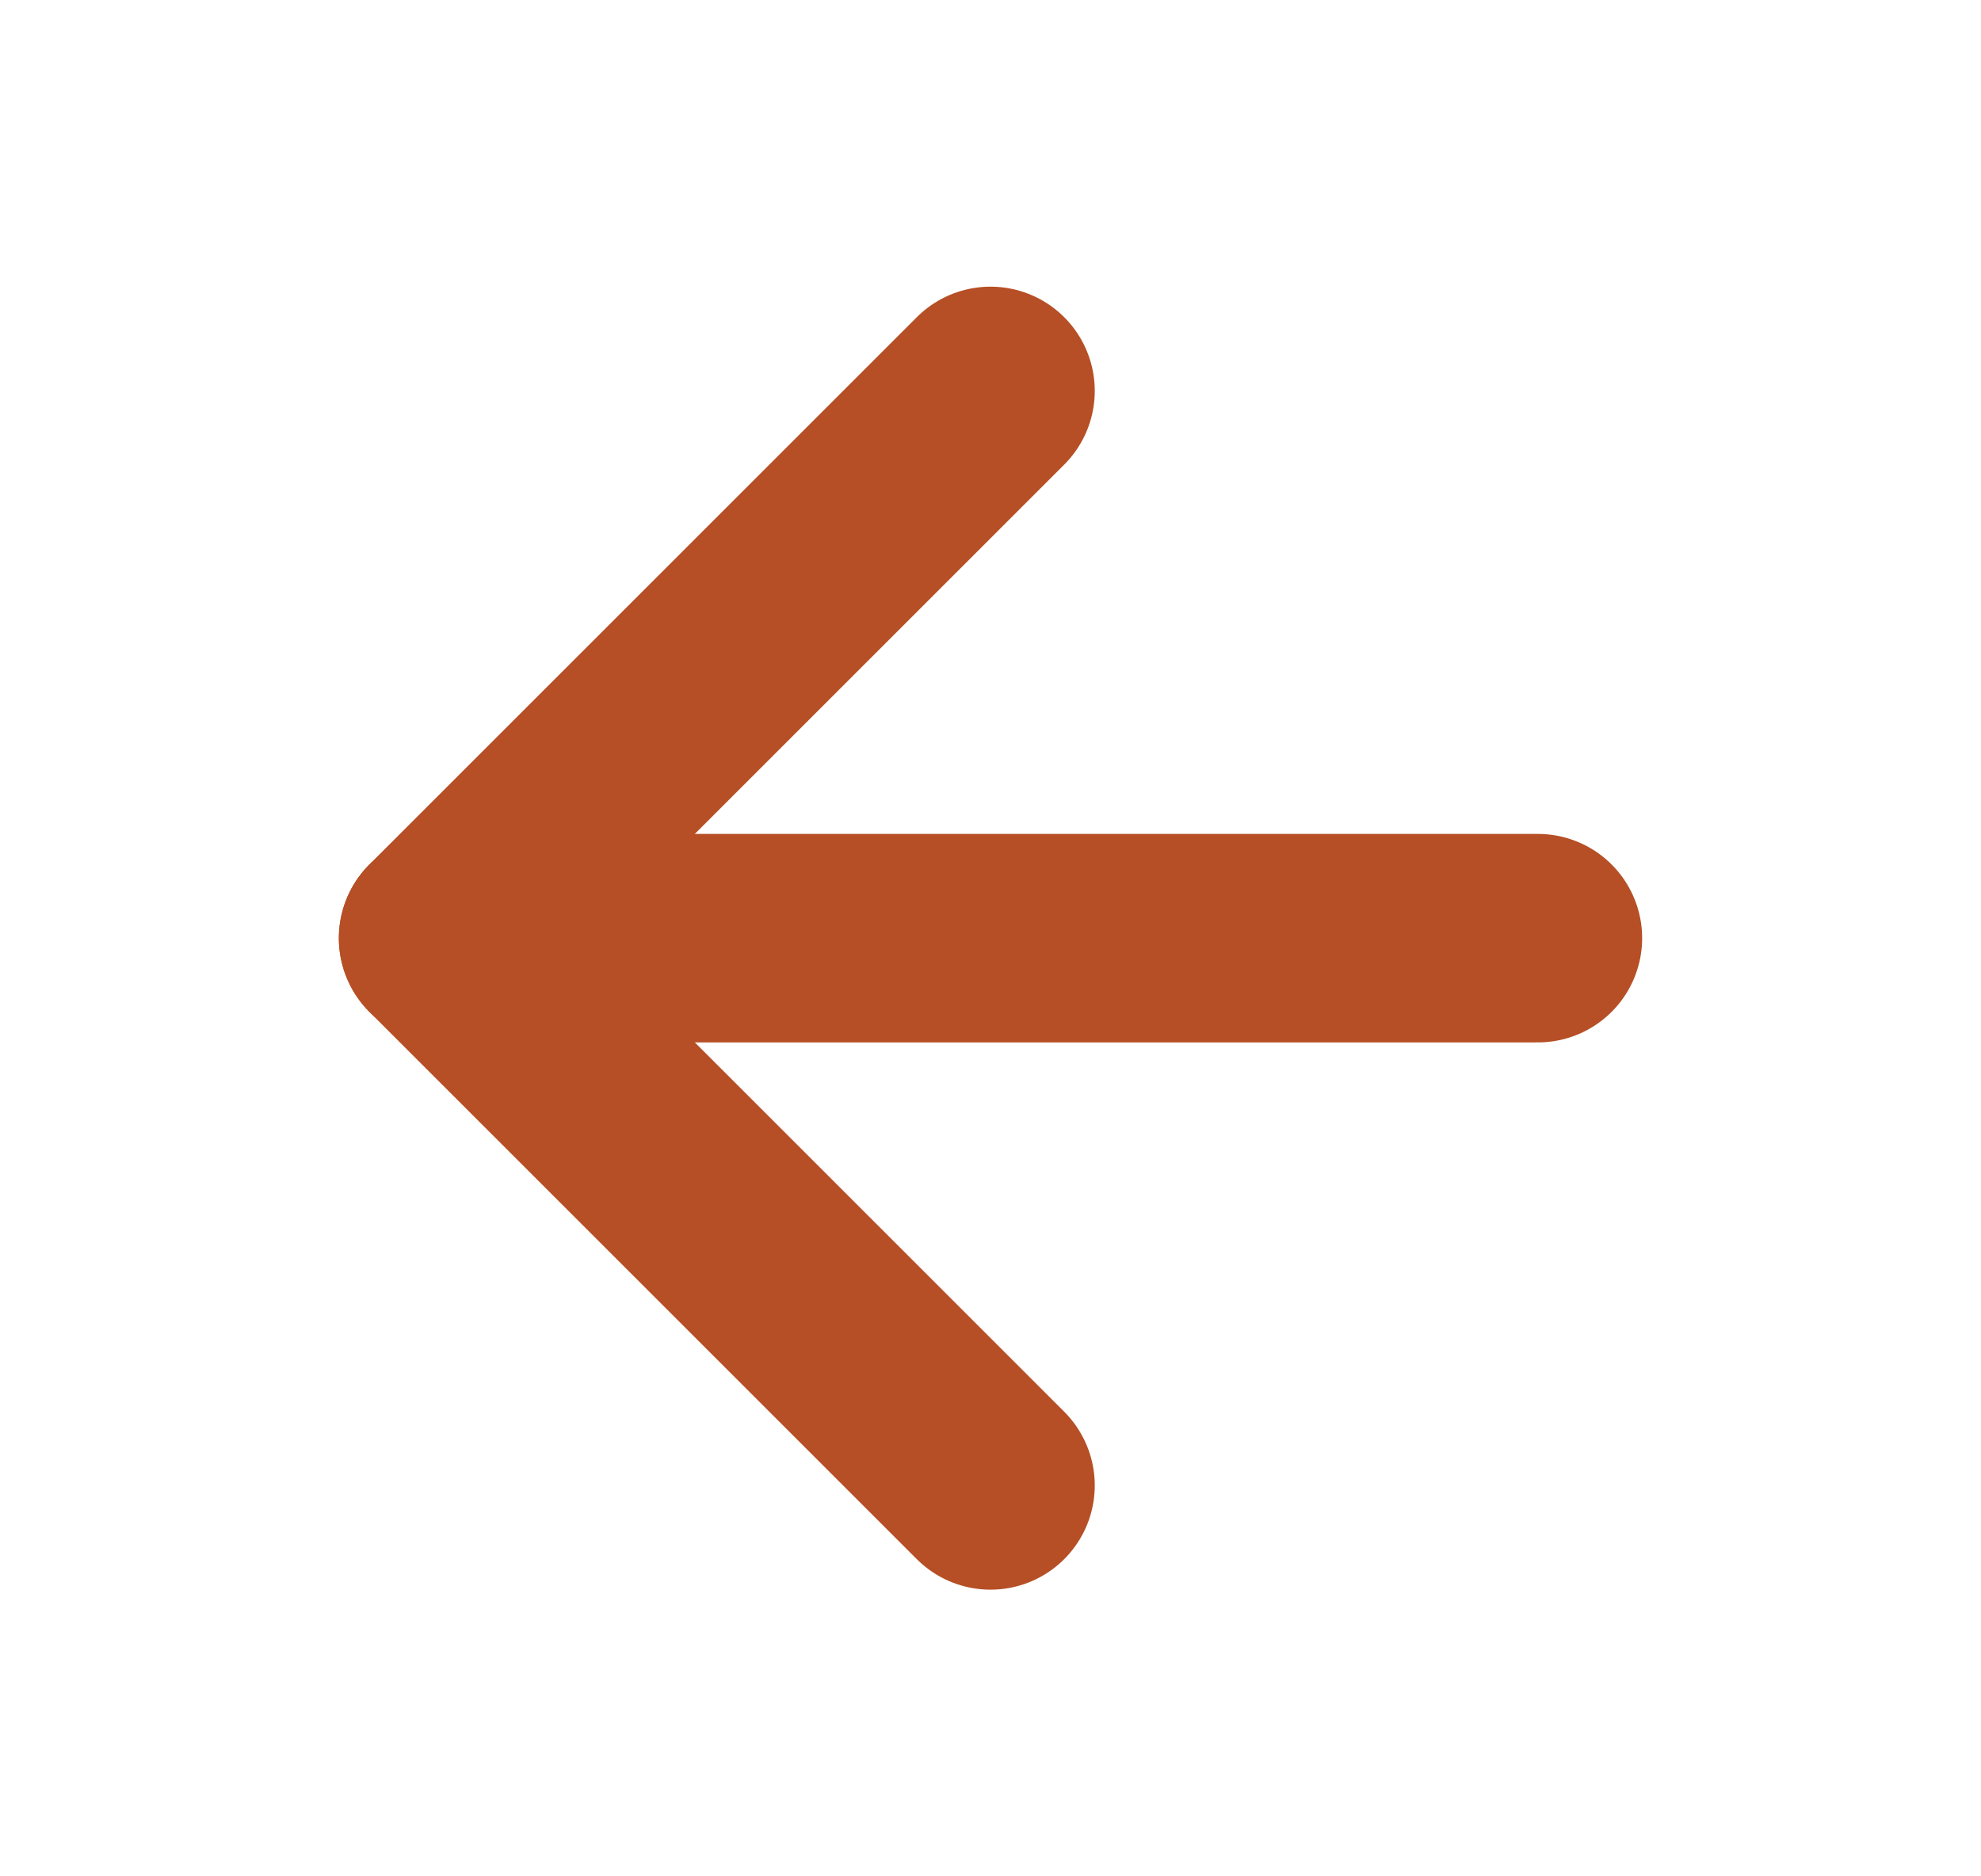
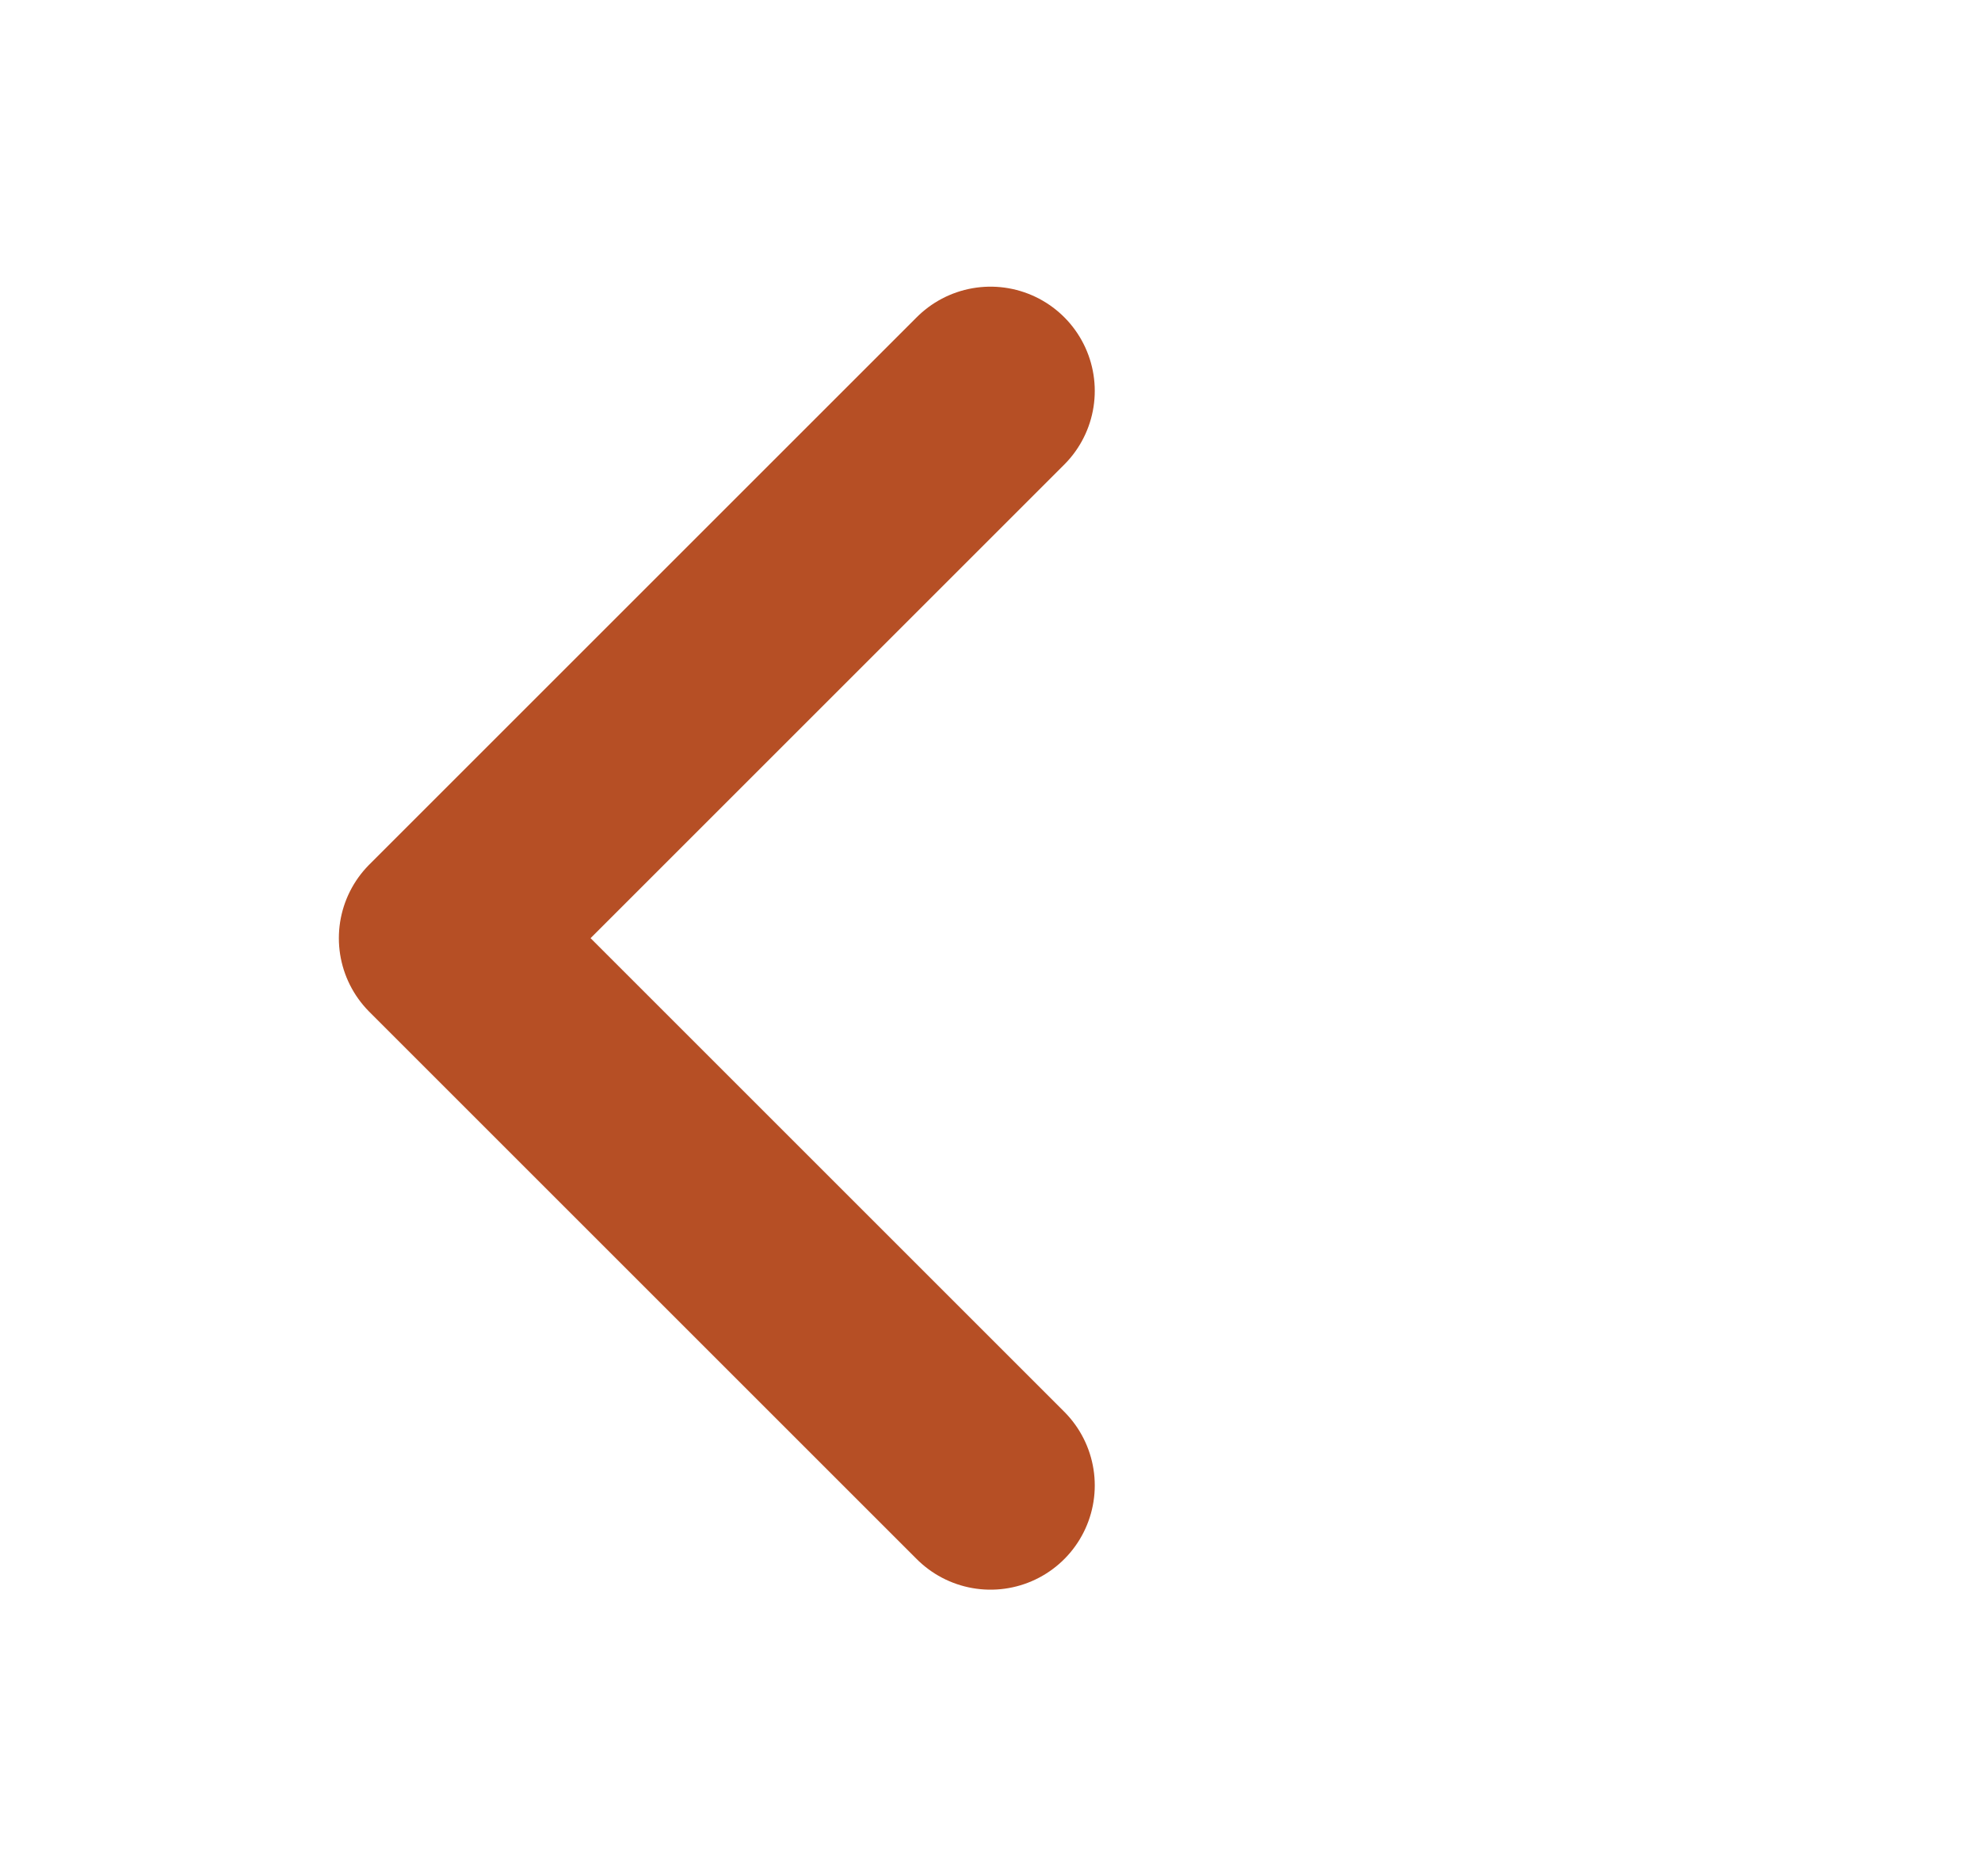
<svg xmlns="http://www.w3.org/2000/svg" width="19" height="18" viewBox="0 0 19 18" fill="none">
  <g id="Trailing Icon">
-     <path id="Vector" d="M14.75 9H4.25" stroke="#B64F25" stroke-width="2" stroke-linecap="round" stroke-linejoin="round" />
    <path id="Vector_2" d="M9.5 3.75L4.25 9L9.5 14.25" stroke="#B64F25" stroke-width="2" stroke-linecap="round" stroke-linejoin="round" />
  </g>
</svg>